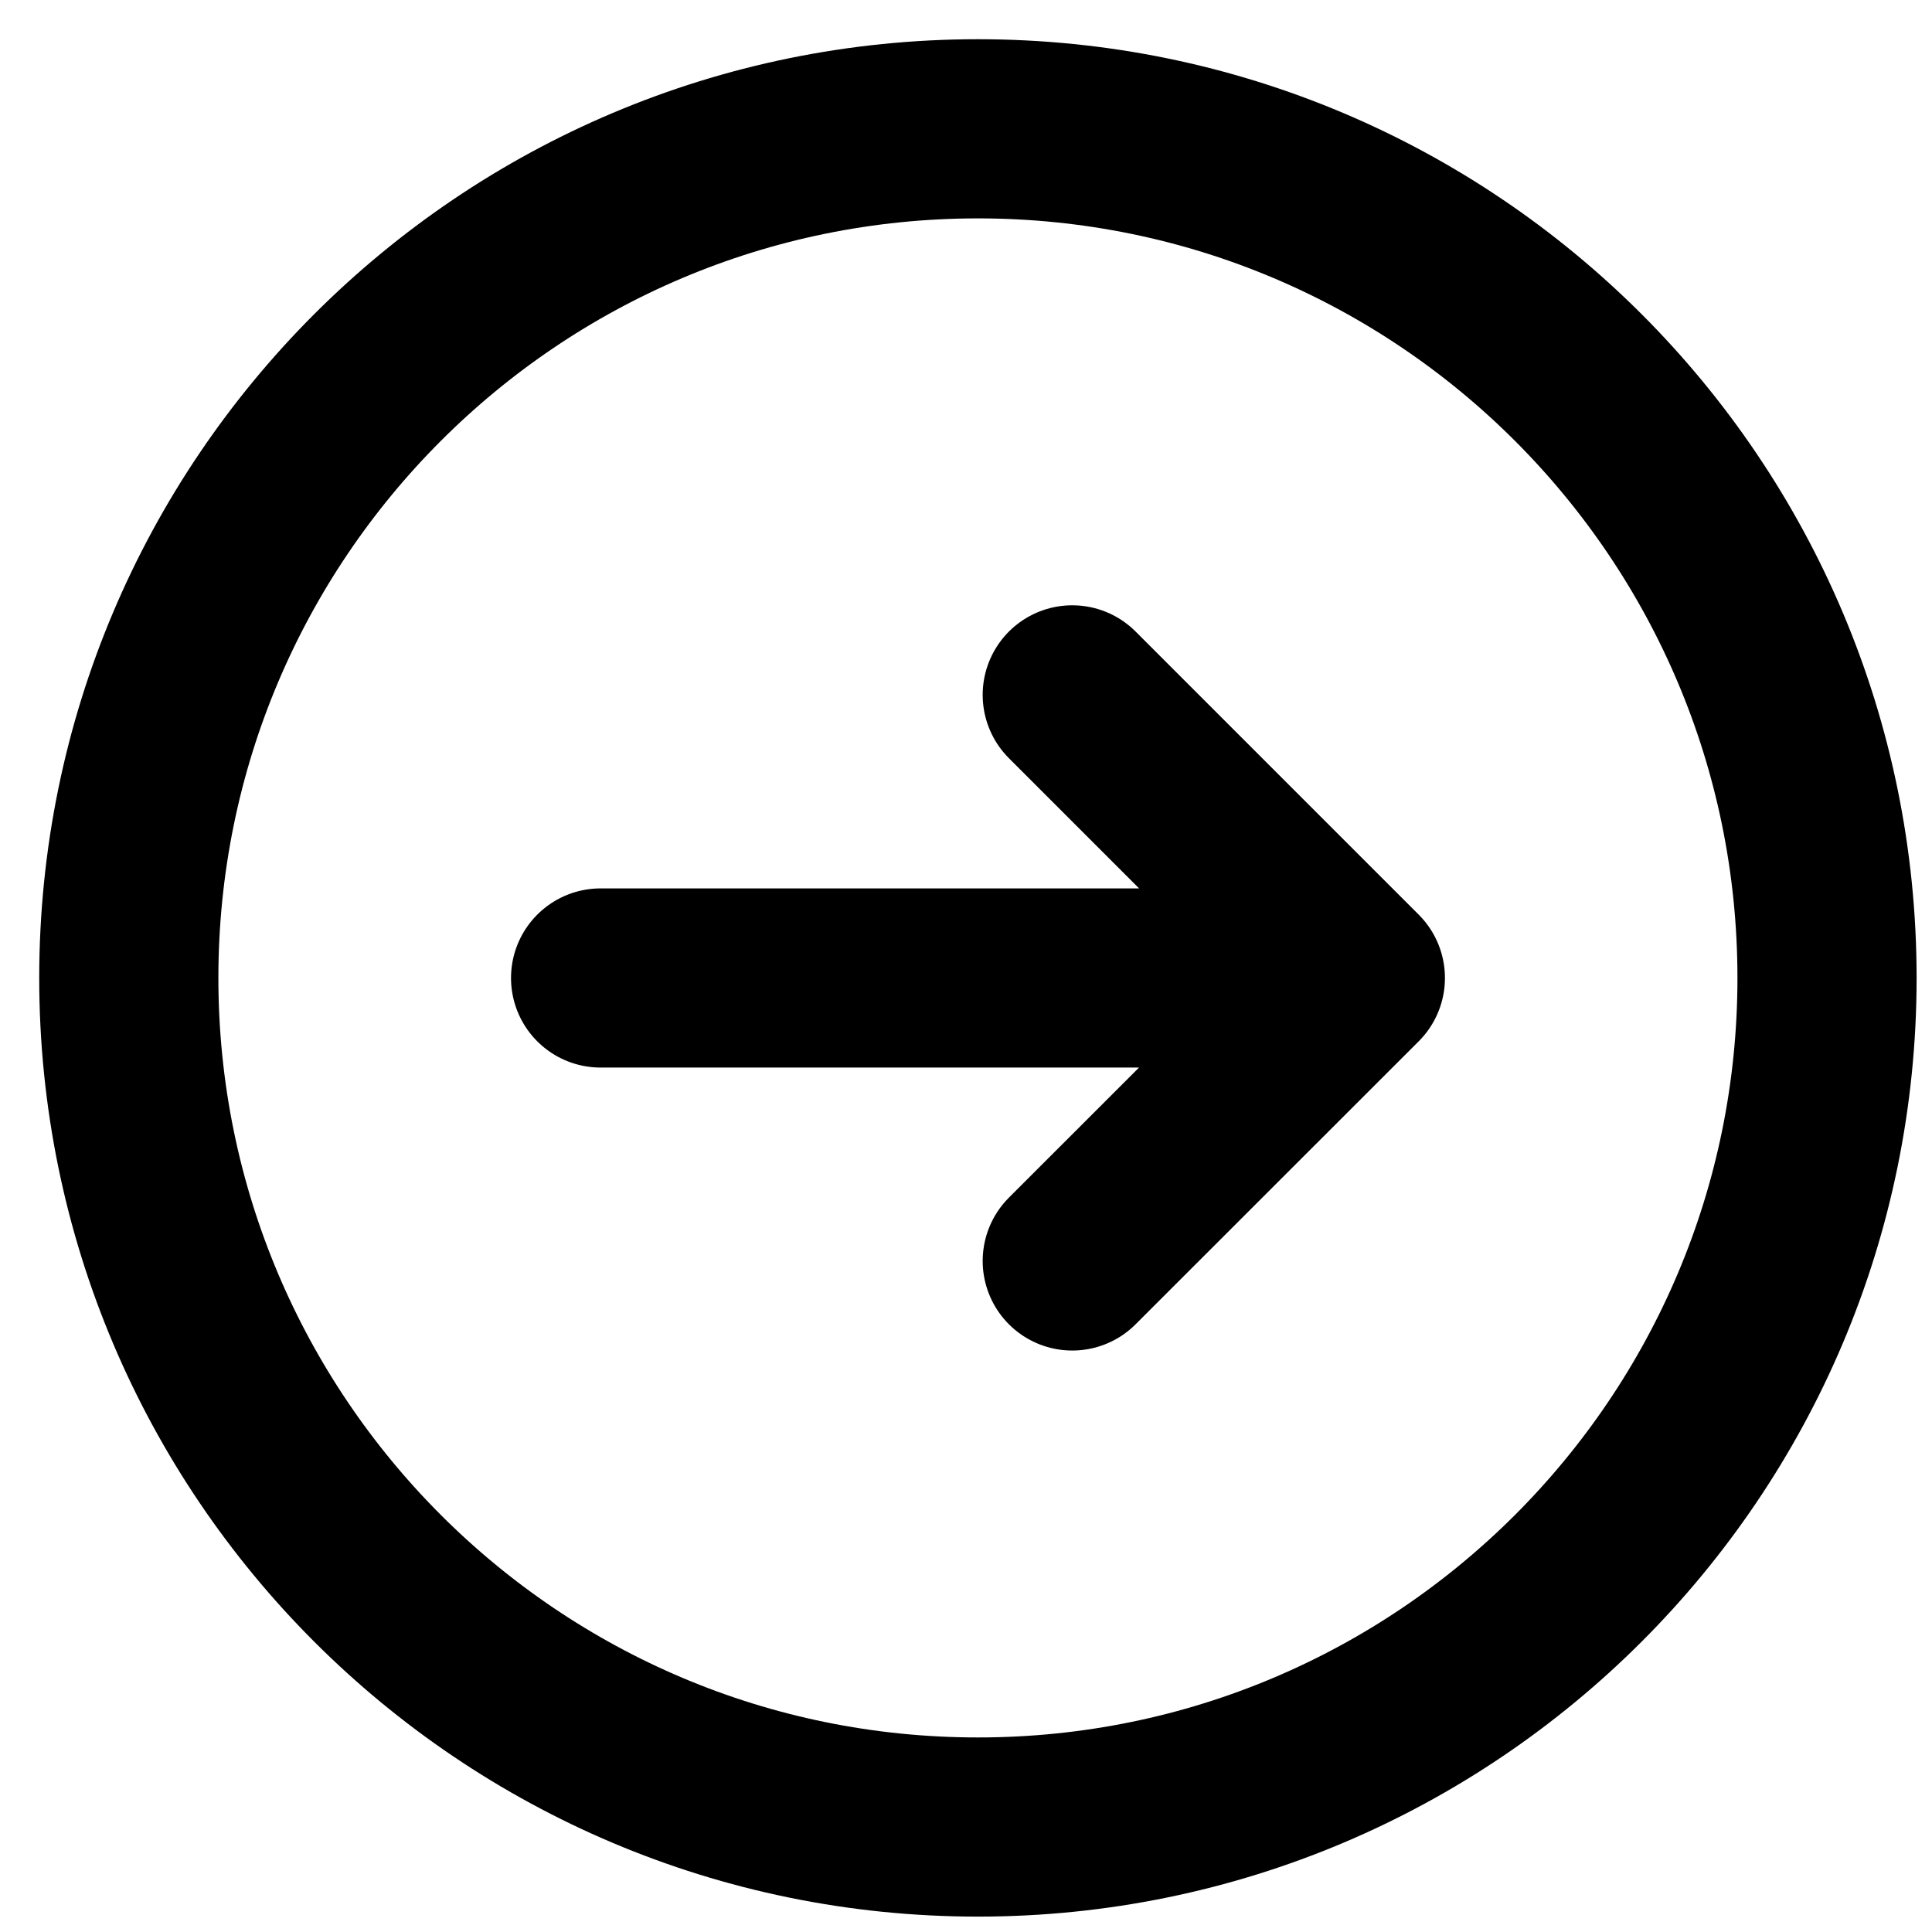
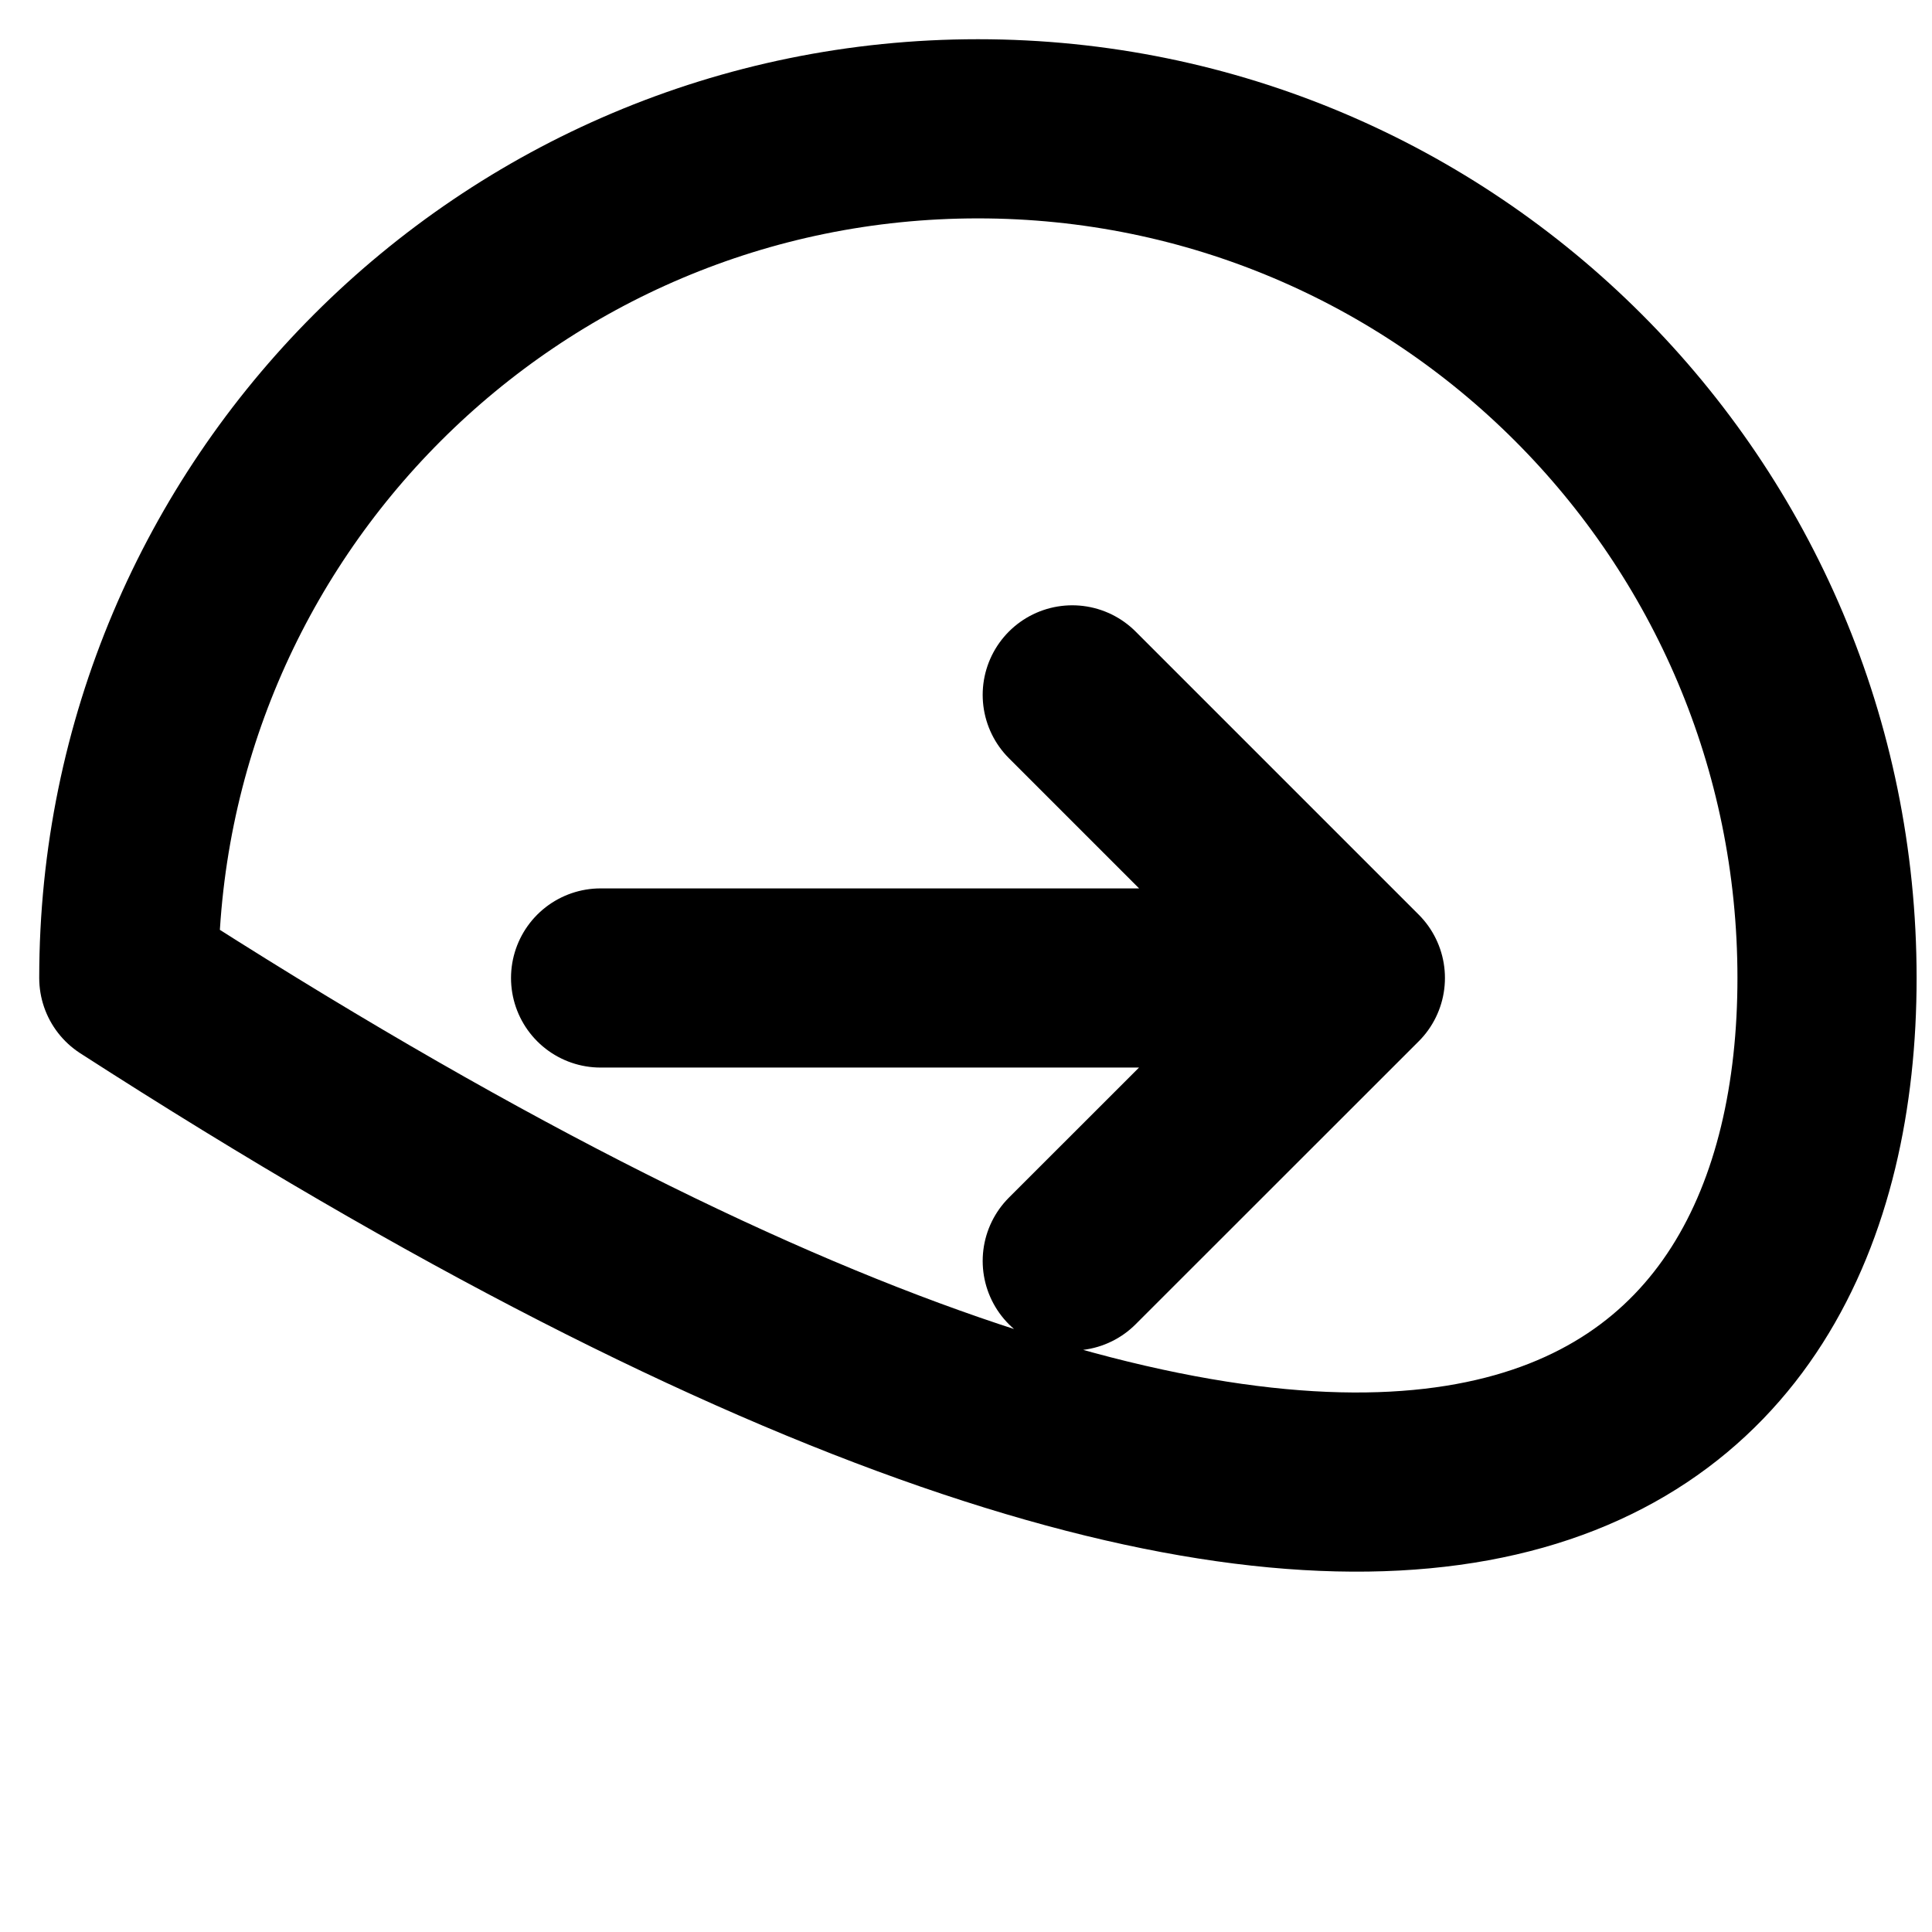
<svg xmlns="http://www.w3.org/2000/svg" fill="none" height="100%" overflow="visible" preserveAspectRatio="none" style="display: block;" viewBox="0 0 15 15" width="100%">
-   <path d="M8.325 9.79L10.523 7.593M10.523 7.593L8.325 5.395M10.523 7.593H4.663M14.185 7.593C14.185 3.952 11.233 1 7.593 1C3.952 1 1 3.952 1 7.593C1 11.233 3.952 14.185 7.593 14.185C11.233 14.185 14.185 11.233 14.185 7.593Z" id="Vector" stroke="black" stroke-linecap="round" stroke-linejoin="round" stroke-width="1.391" />
+   <path d="M8.325 9.79L10.523 7.593M10.523 7.593L8.325 5.395M10.523 7.593H4.663M14.185 7.593C14.185 3.952 11.233 1 7.593 1C3.952 1 1 3.952 1 7.593C11.233 14.185 14.185 11.233 14.185 7.593Z" id="Vector" stroke="black" stroke-linecap="round" stroke-linejoin="round" stroke-width="1.391" />
</svg>